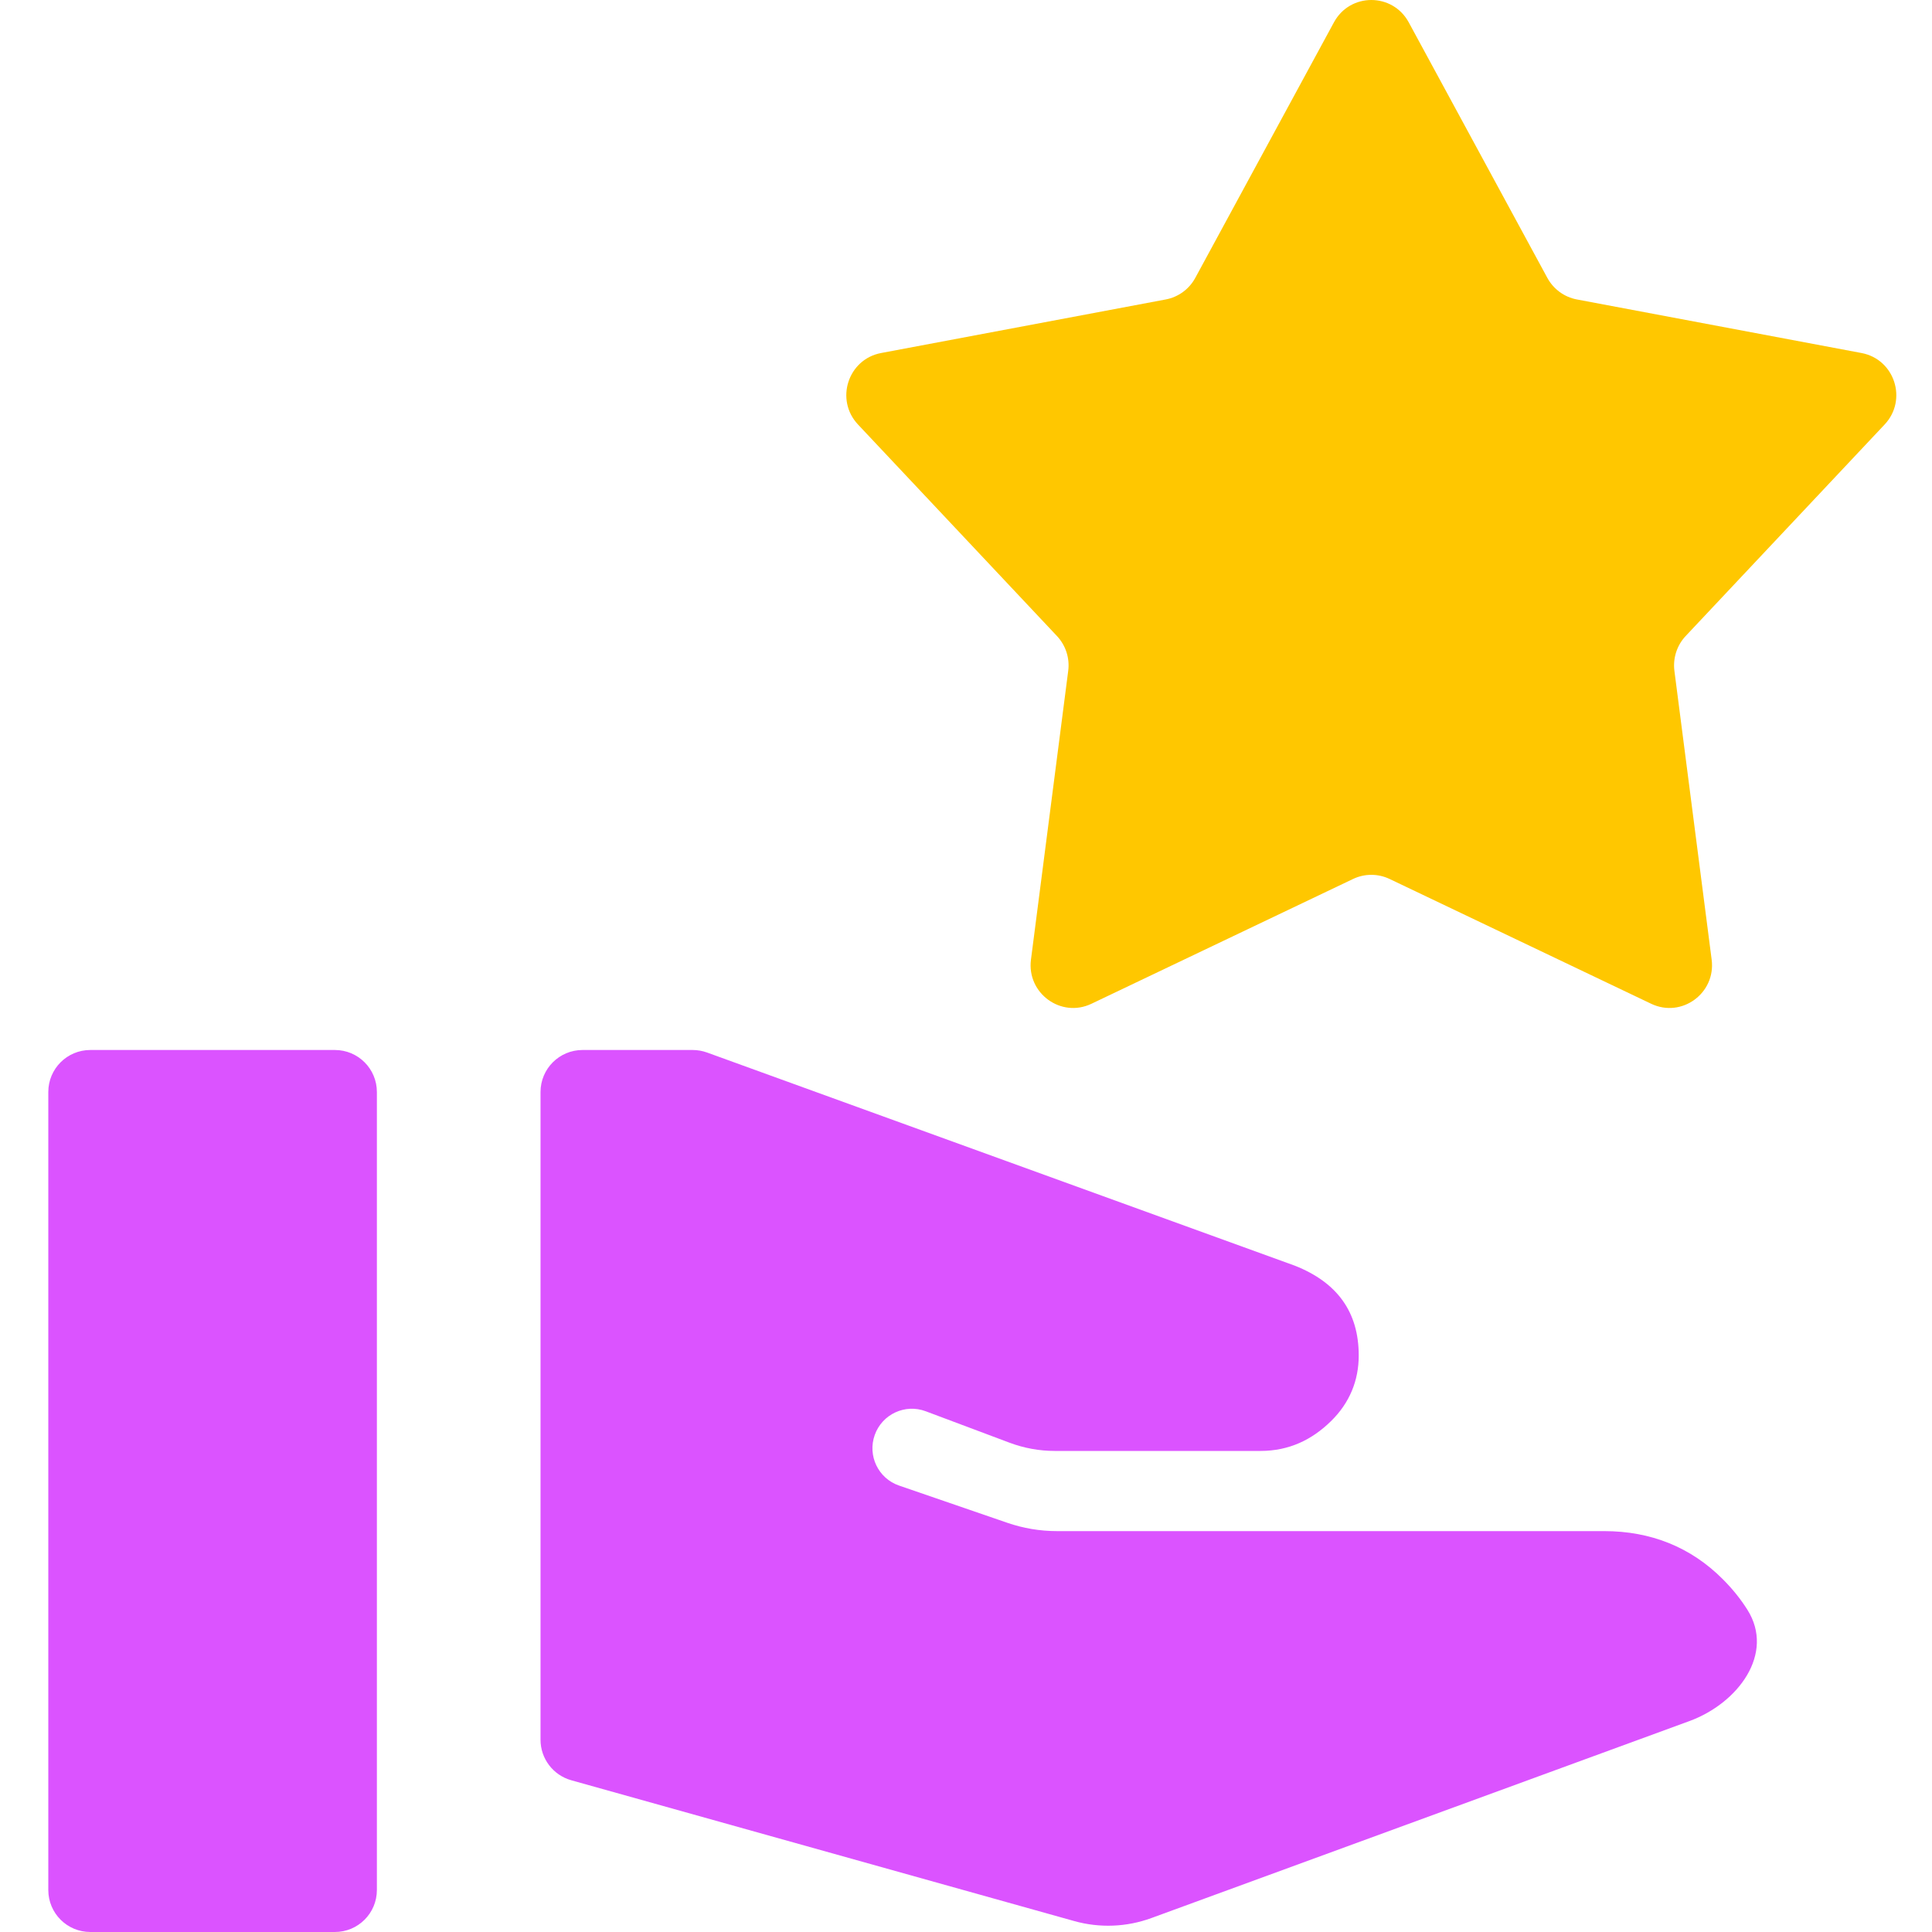
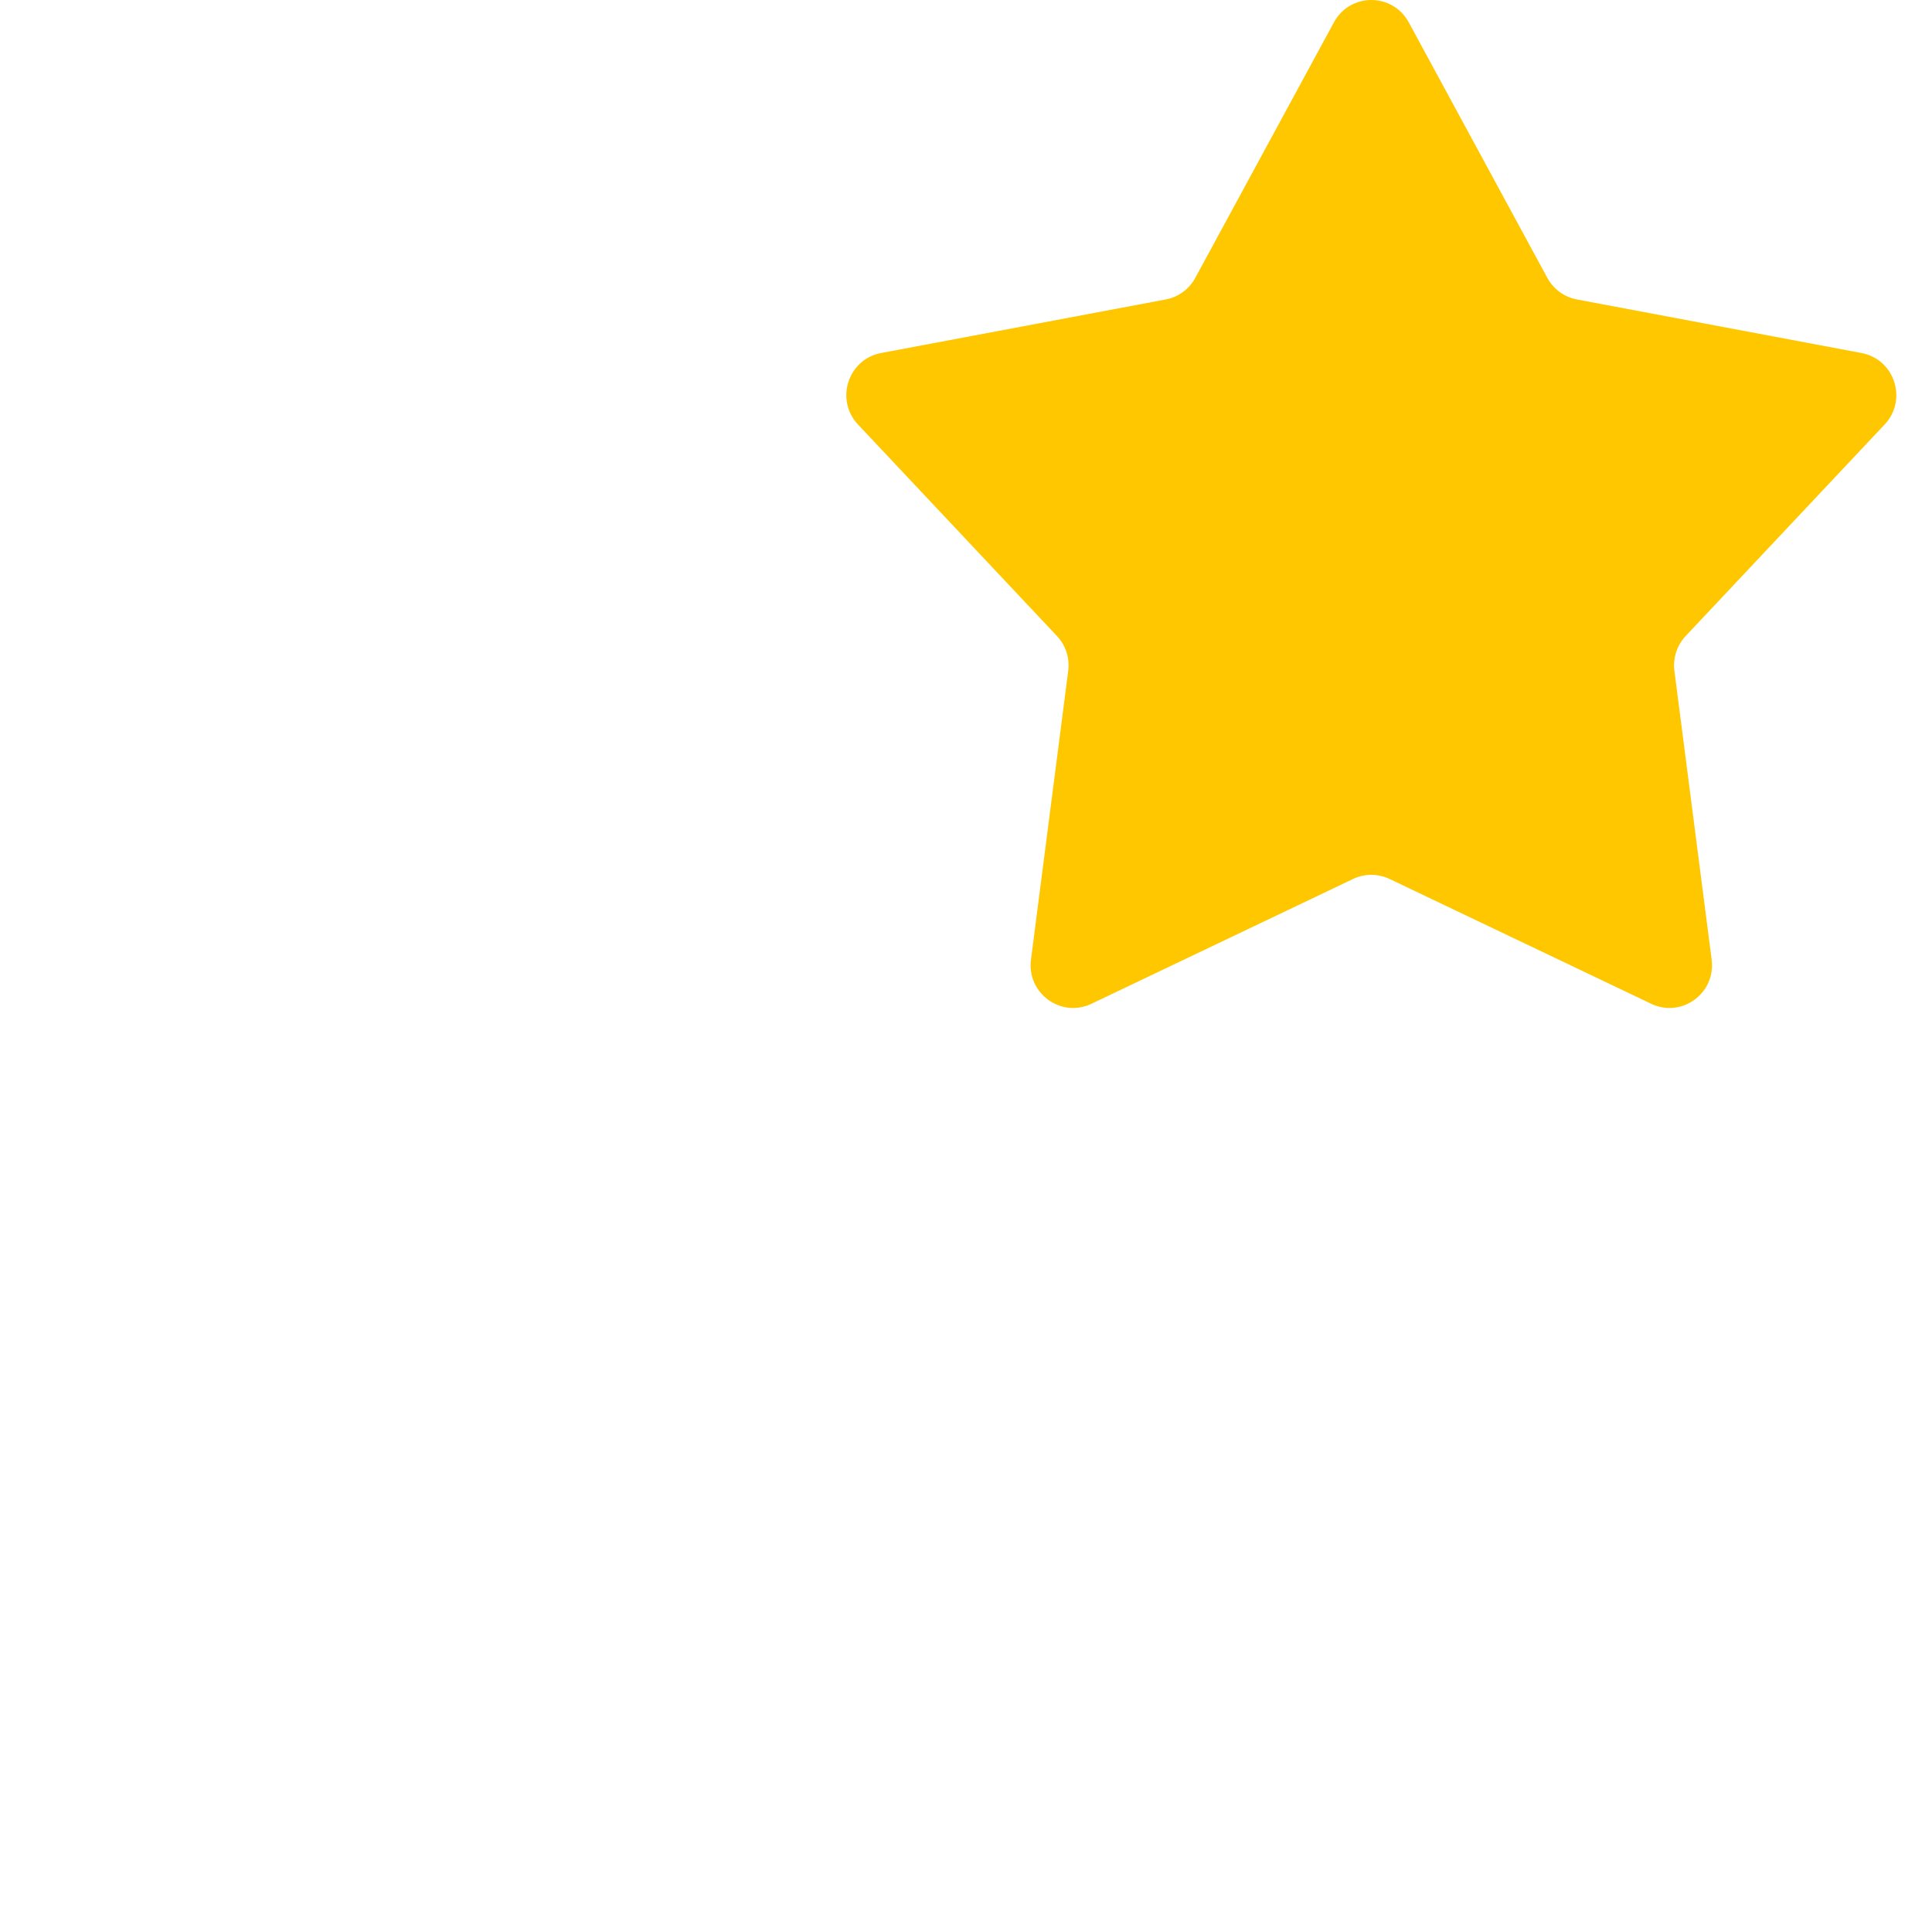
<svg xmlns="http://www.w3.org/2000/svg" width="40" height="40" viewBox="0 0 40 40" fill="none">
-   <path d="M35.669 32.696C35.008 32.032 34.178 31.7 33.213 31.7H21.883C21.533 31.7 21.186 31.642 20.856 31.528L18.614 30.757C18.183 30.609 17.957 30.137 18.111 29.708C18.265 29.279 18.74 29.058 19.167 29.219L20.905 29.871C21.203 29.982 21.517 30.04 21.835 30.04H26.098C26.691 30.04 27.165 29.807 27.555 29.425C27.945 29.044 28.131 28.579 28.131 28.064C28.131 27.168 27.69 26.553 26.809 26.205L14.638 21.791C14.543 21.757 14.443 21.739 14.341 21.739H12.061C11.58 21.739 11.191 22.128 11.191 22.609V36.02C11.191 36.41 11.451 36.752 11.826 36.858L22.239 39.773C22.765 39.921 23.325 39.899 23.839 39.711L34.975 35.634C35.986 35.264 36.753 34.235 36.176 33.325C36.037 33.105 35.868 32.895 35.669 32.696ZM7.803 22.609C7.803 22.128 7.414 21.739 6.933 21.739H1.87C1.389 21.739 1 22.128 1 22.609V39.13C1 39.611 1.389 40 1.87 40H6.933C7.414 40 7.803 39.611 7.803 39.13V22.609Z" fill="#DB53FF" />
  <path d="M27.618 0.462C27.952 -0.154 28.831 -0.154 29.166 0.462L32.036 5.753C32.163 5.987 32.388 6.151 32.648 6.2L38.541 7.309C39.227 7.438 39.499 8.279 39.019 8.789L34.9 13.168C34.718 13.362 34.633 13.627 34.667 13.891L35.438 19.868C35.528 20.563 34.816 21.083 34.186 20.782L28.77 18.198C28.53 18.084 28.253 18.084 28.014 18.198L22.597 20.782C21.967 21.083 21.255 20.563 21.345 19.868L22.116 13.891C22.151 13.627 22.065 13.362 21.883 13.168L17.764 8.789C17.284 8.279 17.556 7.438 18.242 7.309L24.135 6.2C24.395 6.151 24.62 5.987 24.747 5.753L27.618 0.462Z" fill="#FFC700" />
</svg>